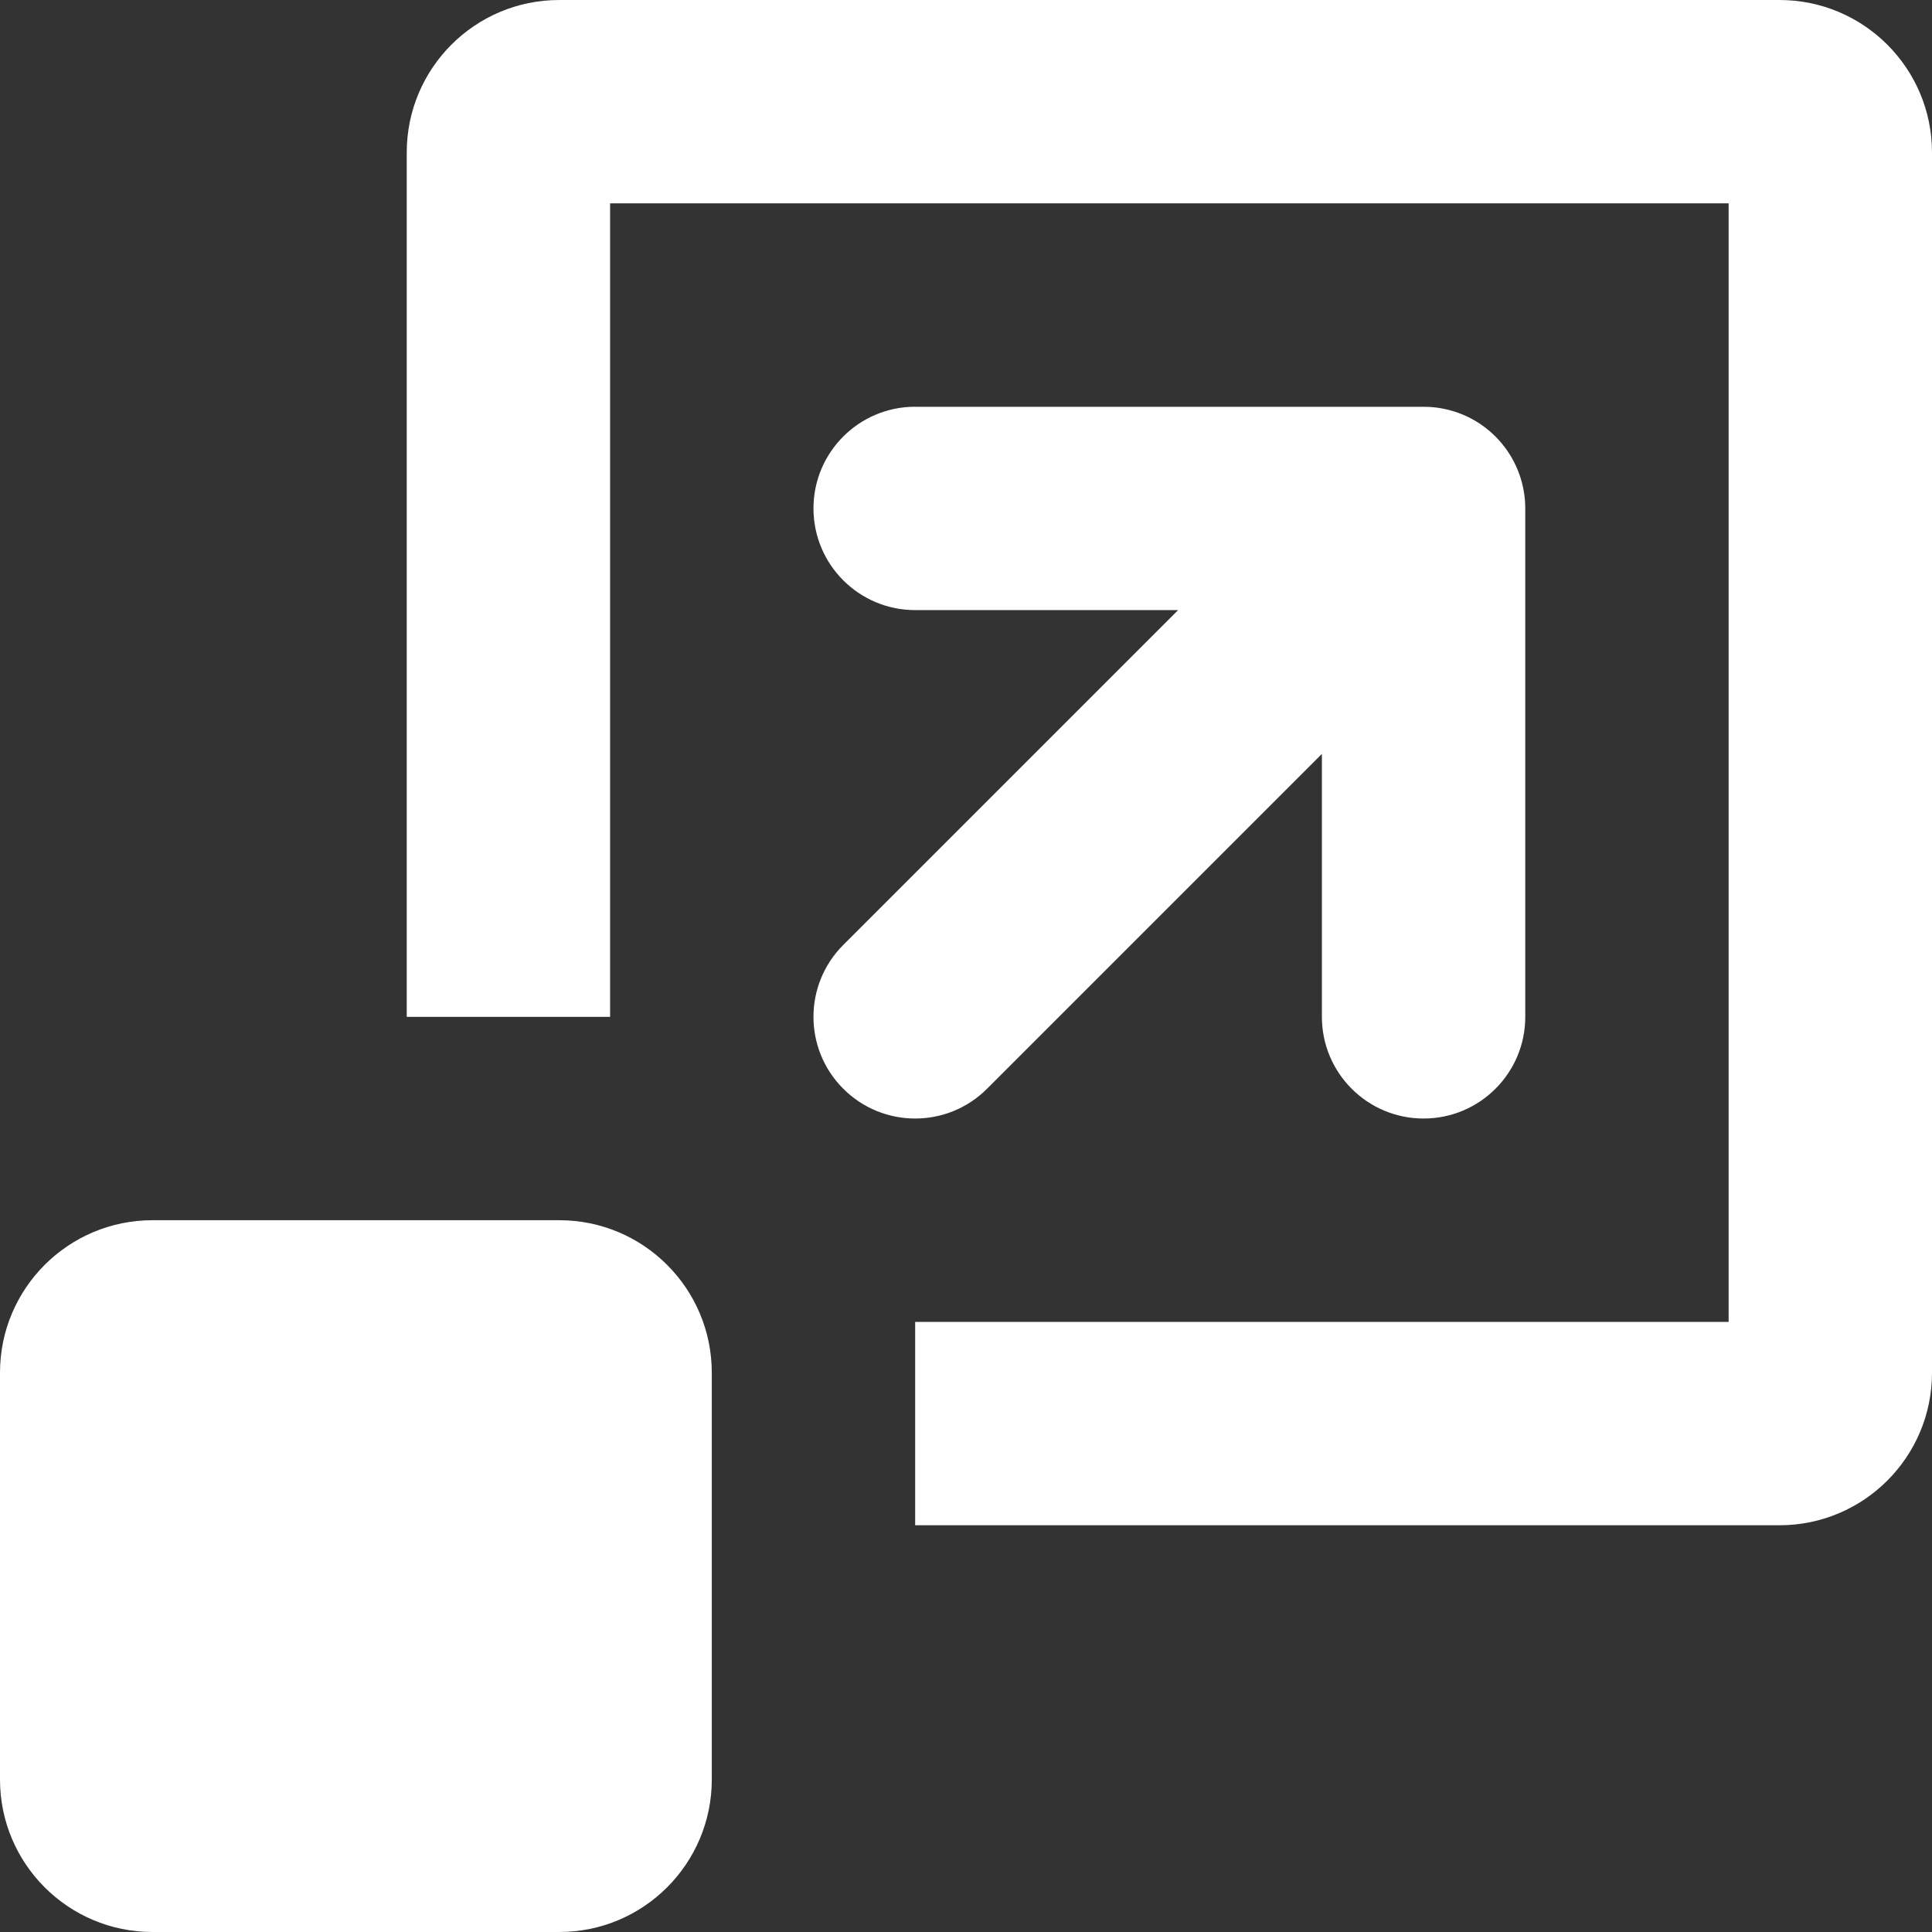
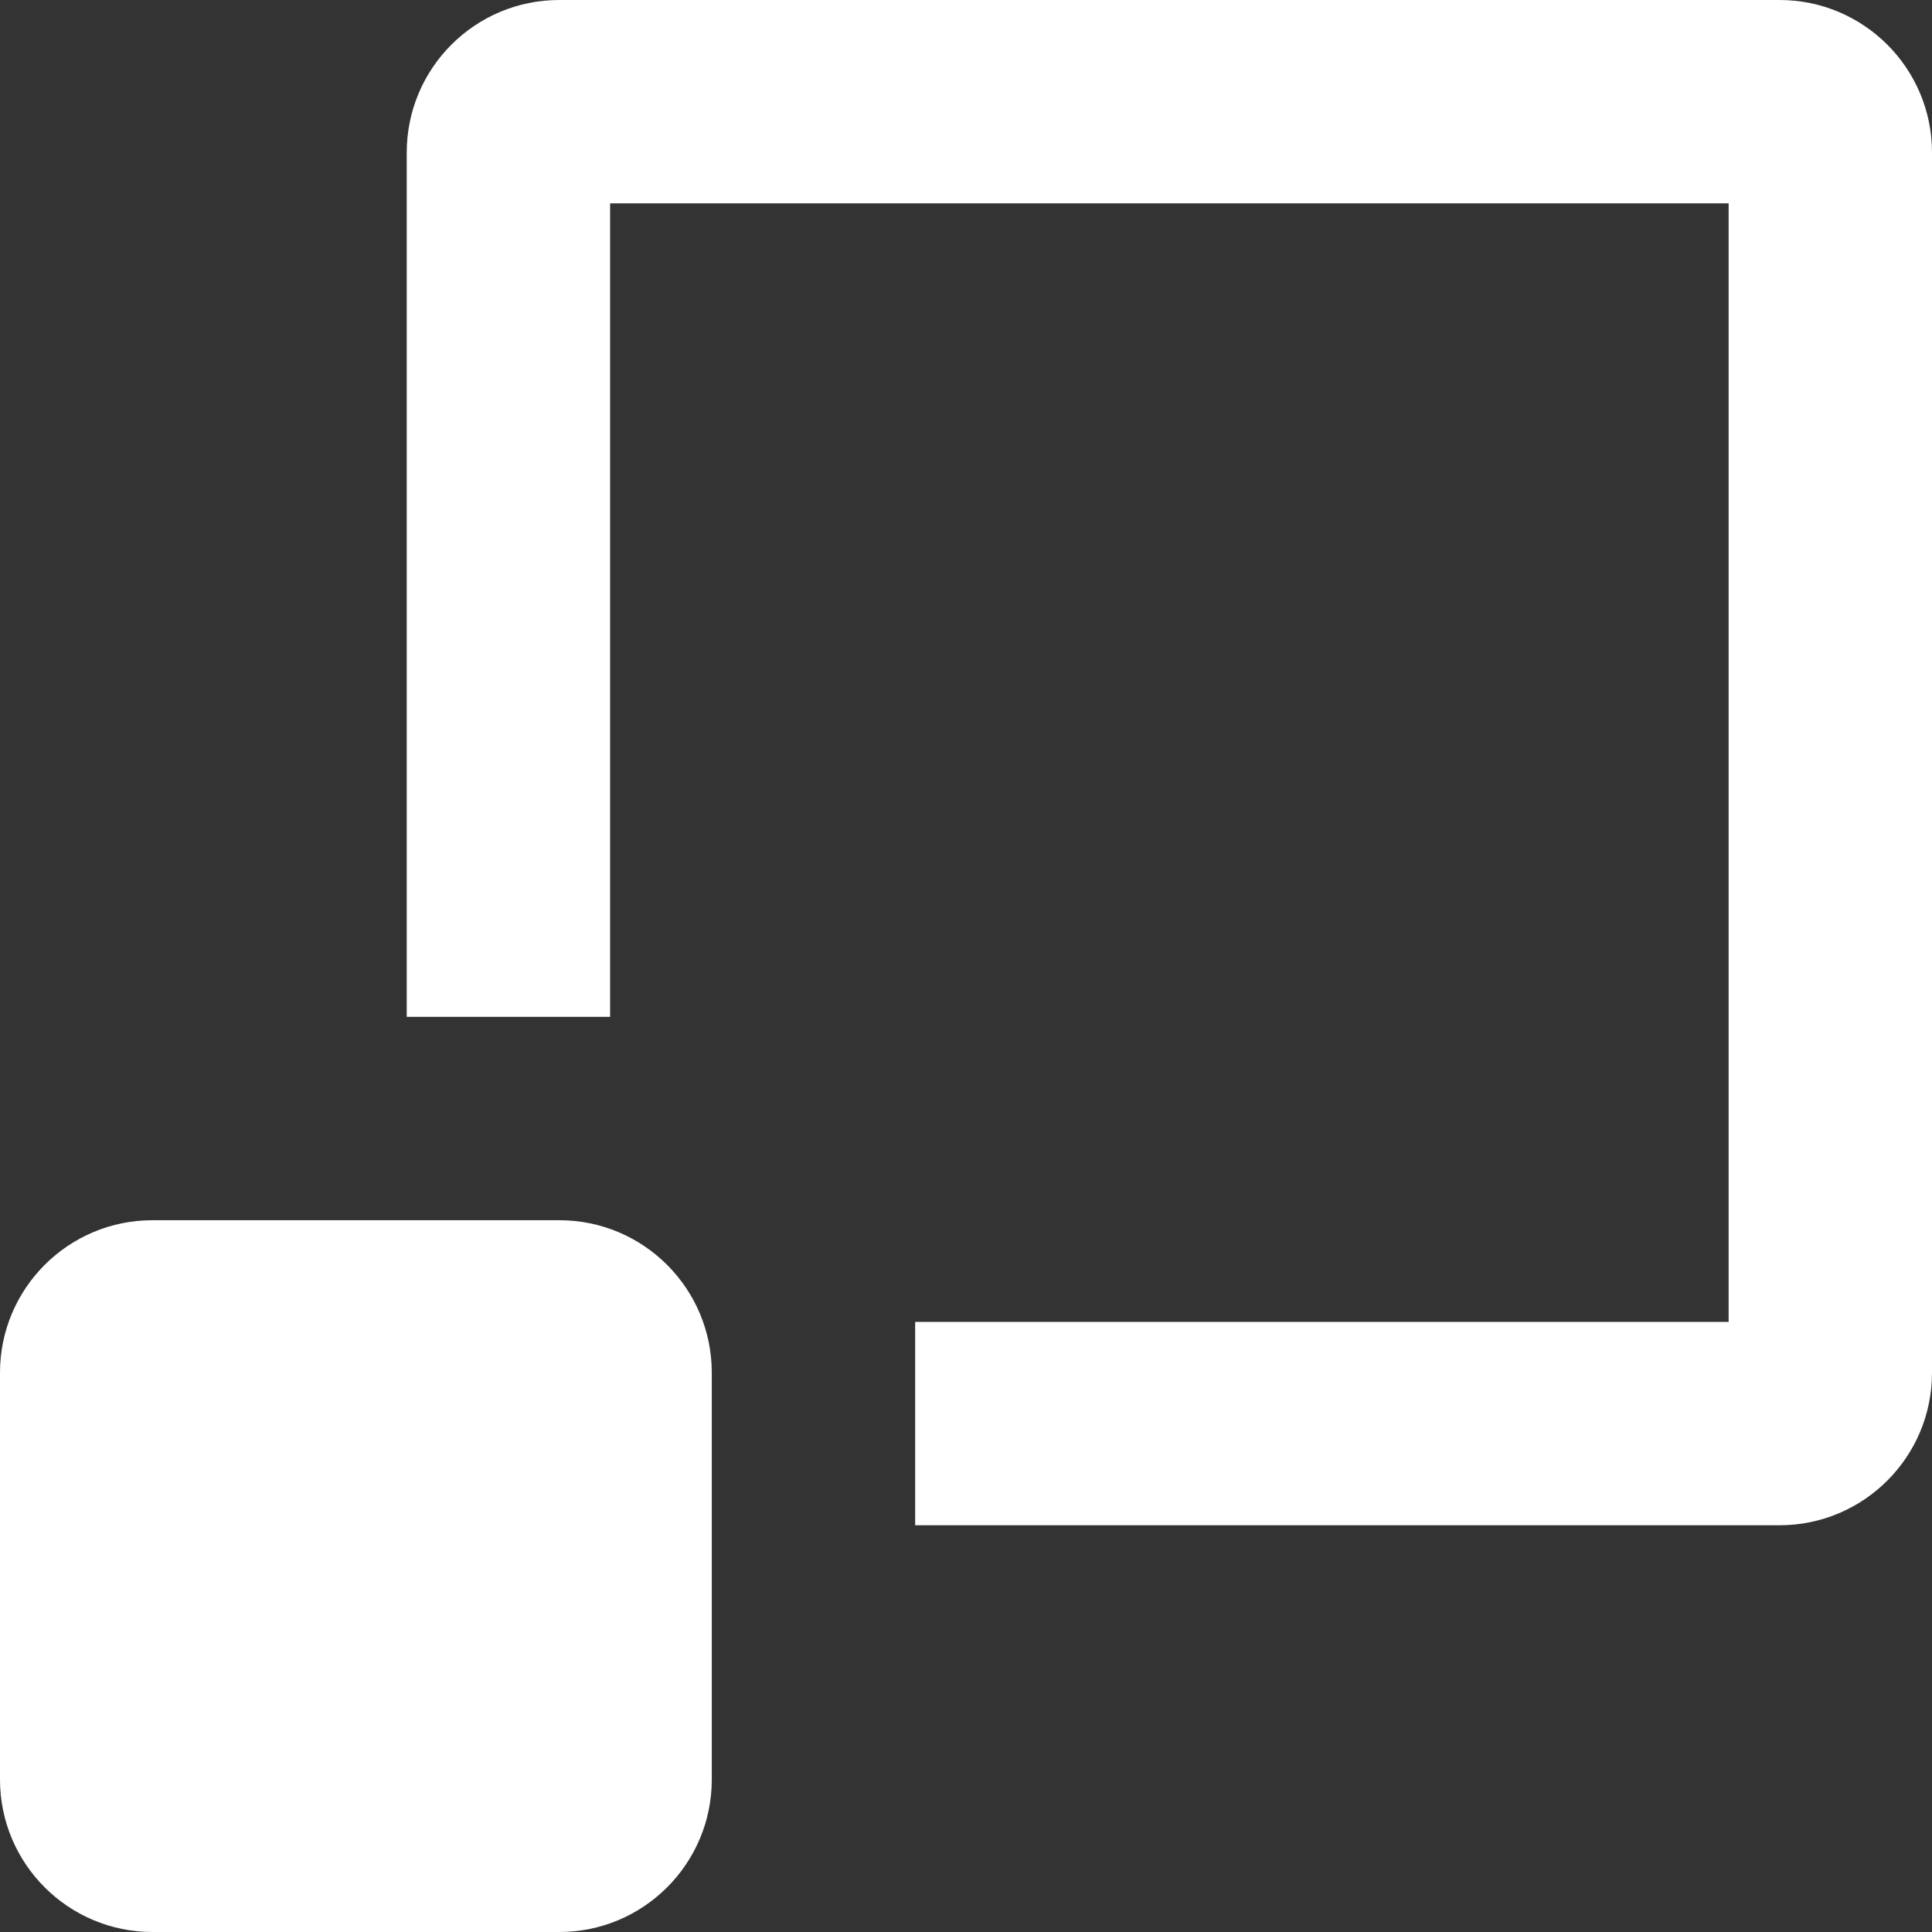
<svg xmlns="http://www.w3.org/2000/svg" id="Warstwa_1" data-name="Warstwa 1" viewBox="0 0 486.4 486.4">
  <rect x="0" y="0" width="486.4" height="486.4" fill="#333333" stroke="none" />
  <defs>
    <style>
      .cls-1 {
        fill: #fff;
      }
    </style>
  </defs>
  <path class="cls-1" d="M230.4,332.8h204.8V51.2H153.6v204.8h-51.2V38.4C102.4,17.19,119.59,0,140.8,0h307.2c21.21,0,38.4,17.19,38.4,38.4v307.2c0,21.21-17.19,38.4-38.4,38.4h-217.6v-51.2Z" />
-   <path class="cls-1" d="M230.4,102.4c-14.14,0-25.6,11.46-25.6,25.6s11.46,25.6,25.6,25.6h66.2s-84.3,84.3-84.3,84.3c-10,10-10,26.21,0,36.2,10,10,26.21,10,36.2,0l84.3-84.3v66.2c0,14.14,11.46,25.6,25.6,25.6s25.6-11.46,25.6-25.6V128c0-.64-.02-1.28-.07-1.91-.46-6.09-3.08-11.84-7.43-16.19-.27-.27-.54-.53-.82-.78-4.45-4.08-10-6.3-15.65-6.66-.54-.03-1.09-.05-1.64-.05h-128Z" />
  <path class="cls-1" d="M0,345.6c0-21.21,17.19-38.4,38.4-38.4h102.4c21.21,0,38.4,17.19,38.4,38.4v102.4c0,21.21-17.19,38.4-38.4,38.4H38.4c-21.21,0-38.4-17.19-38.4-38.4v-102.4Z" />
</svg>